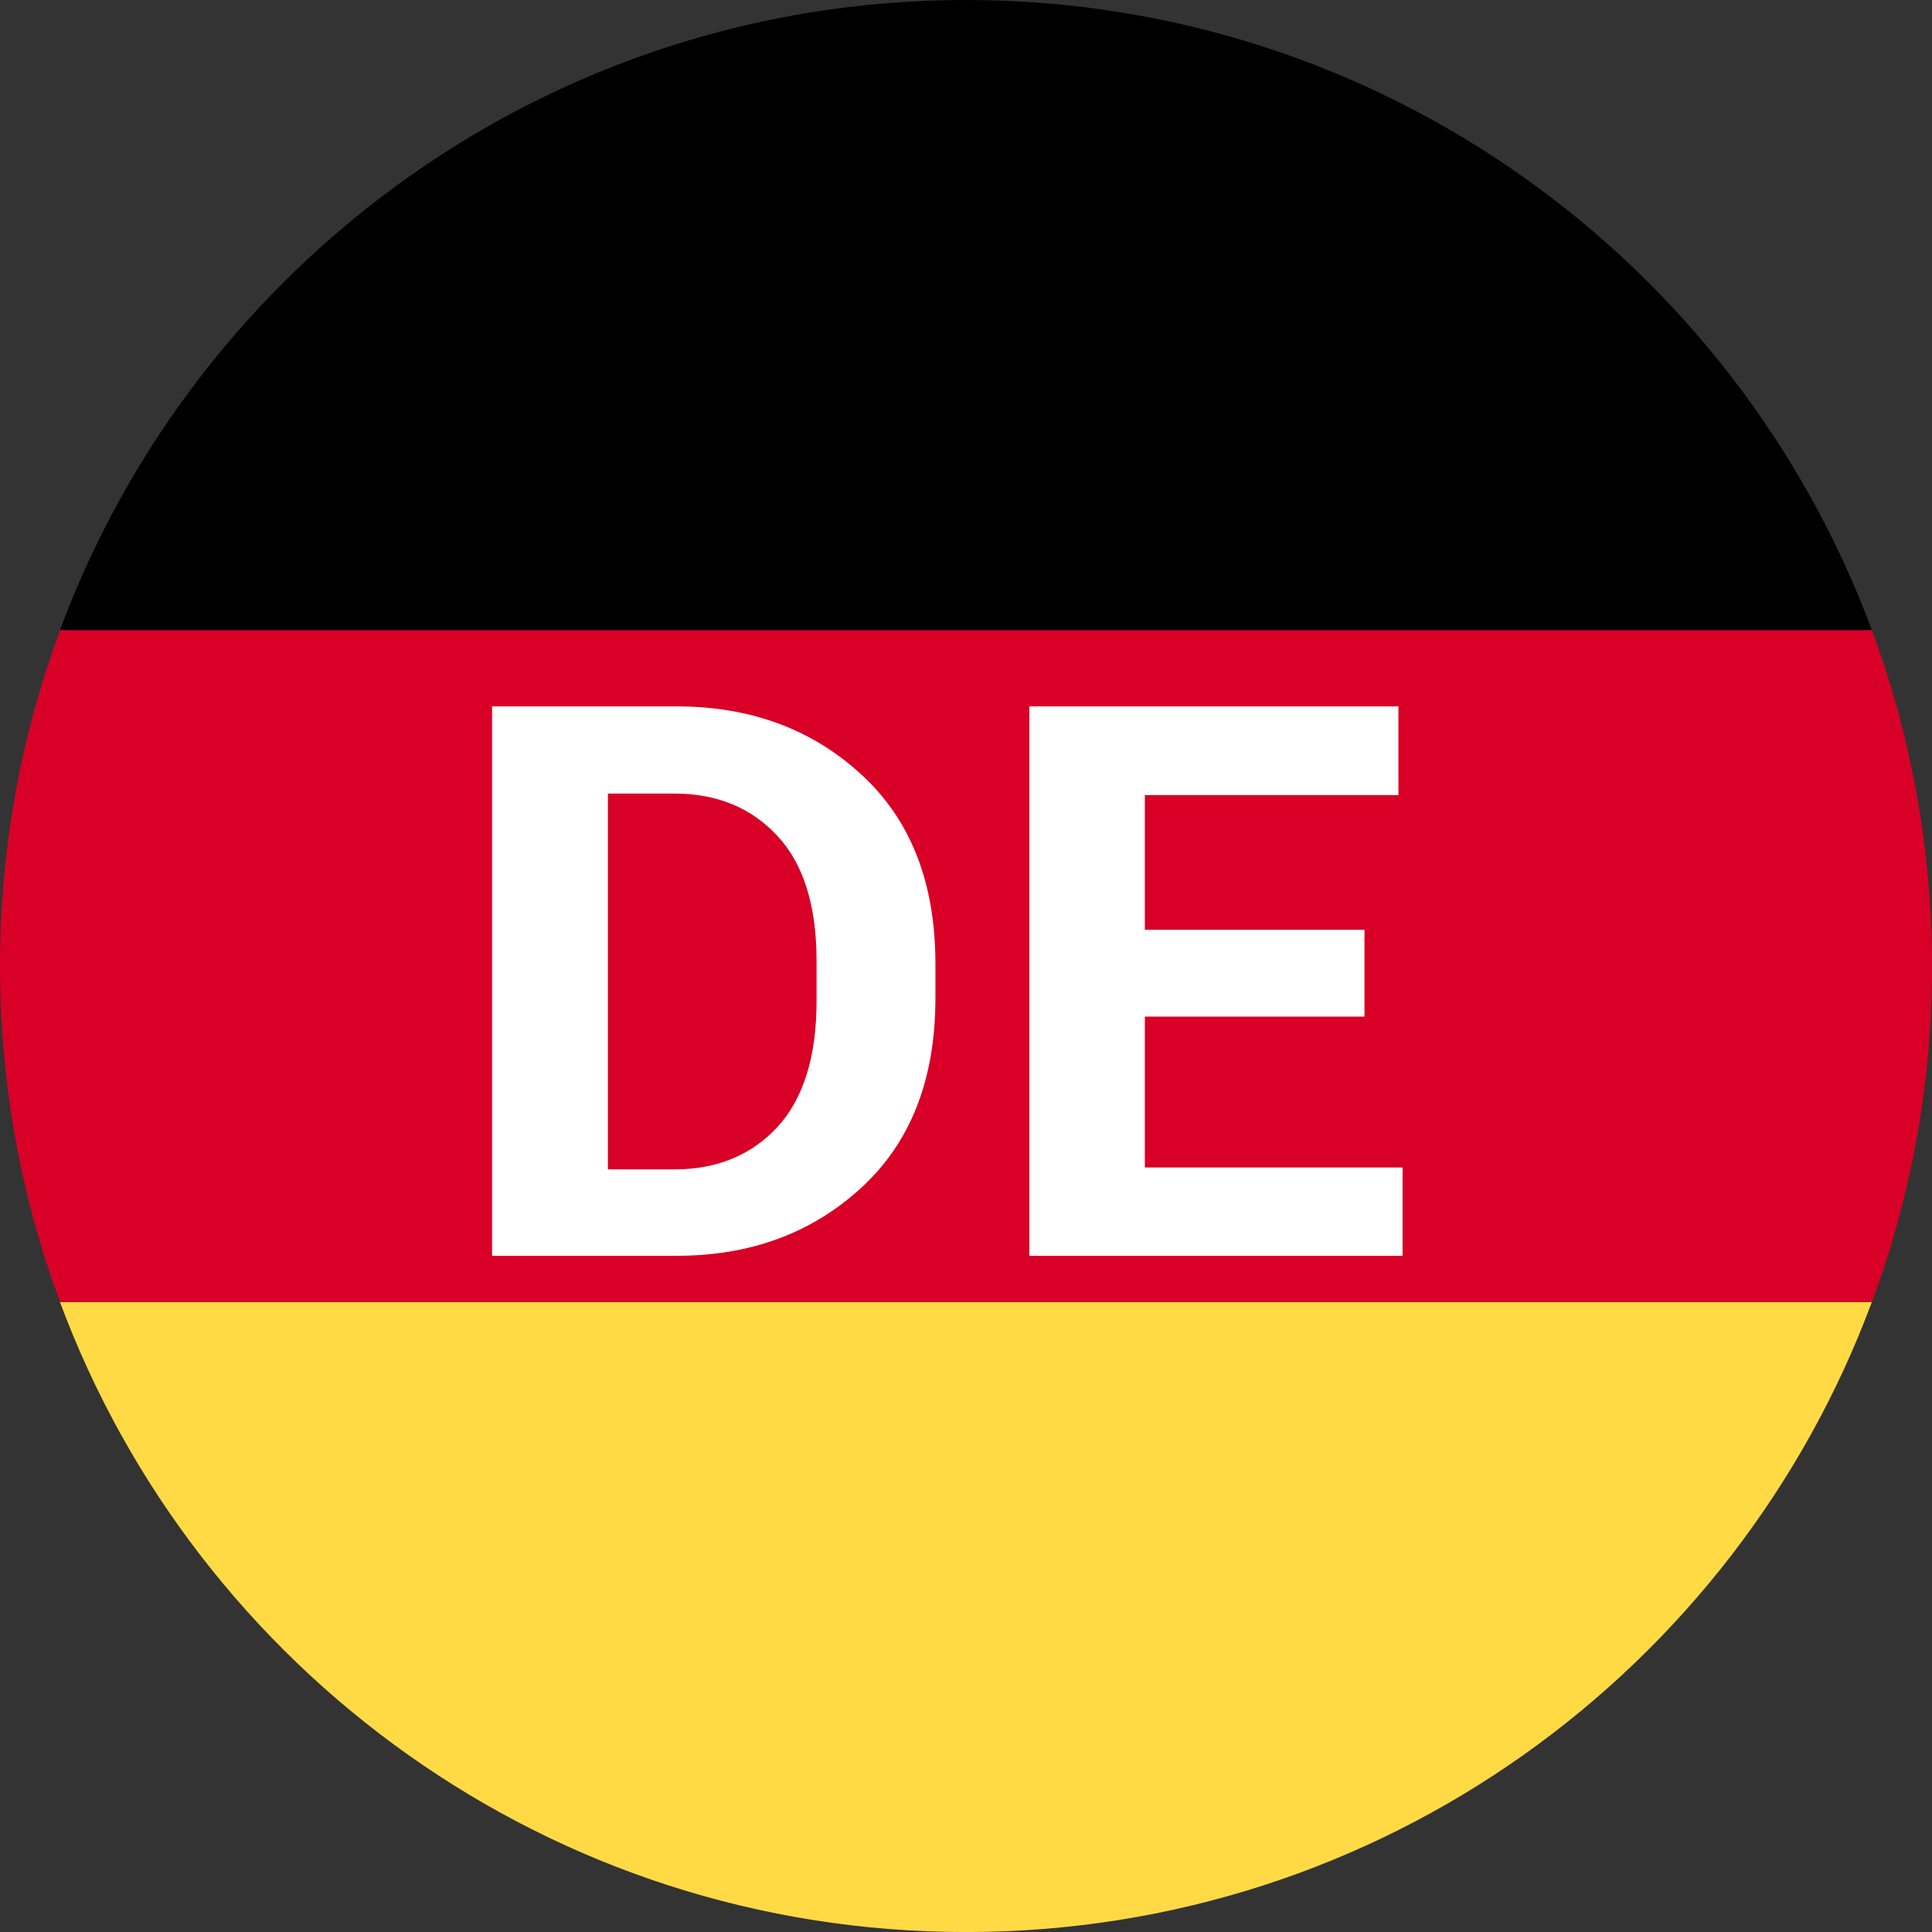
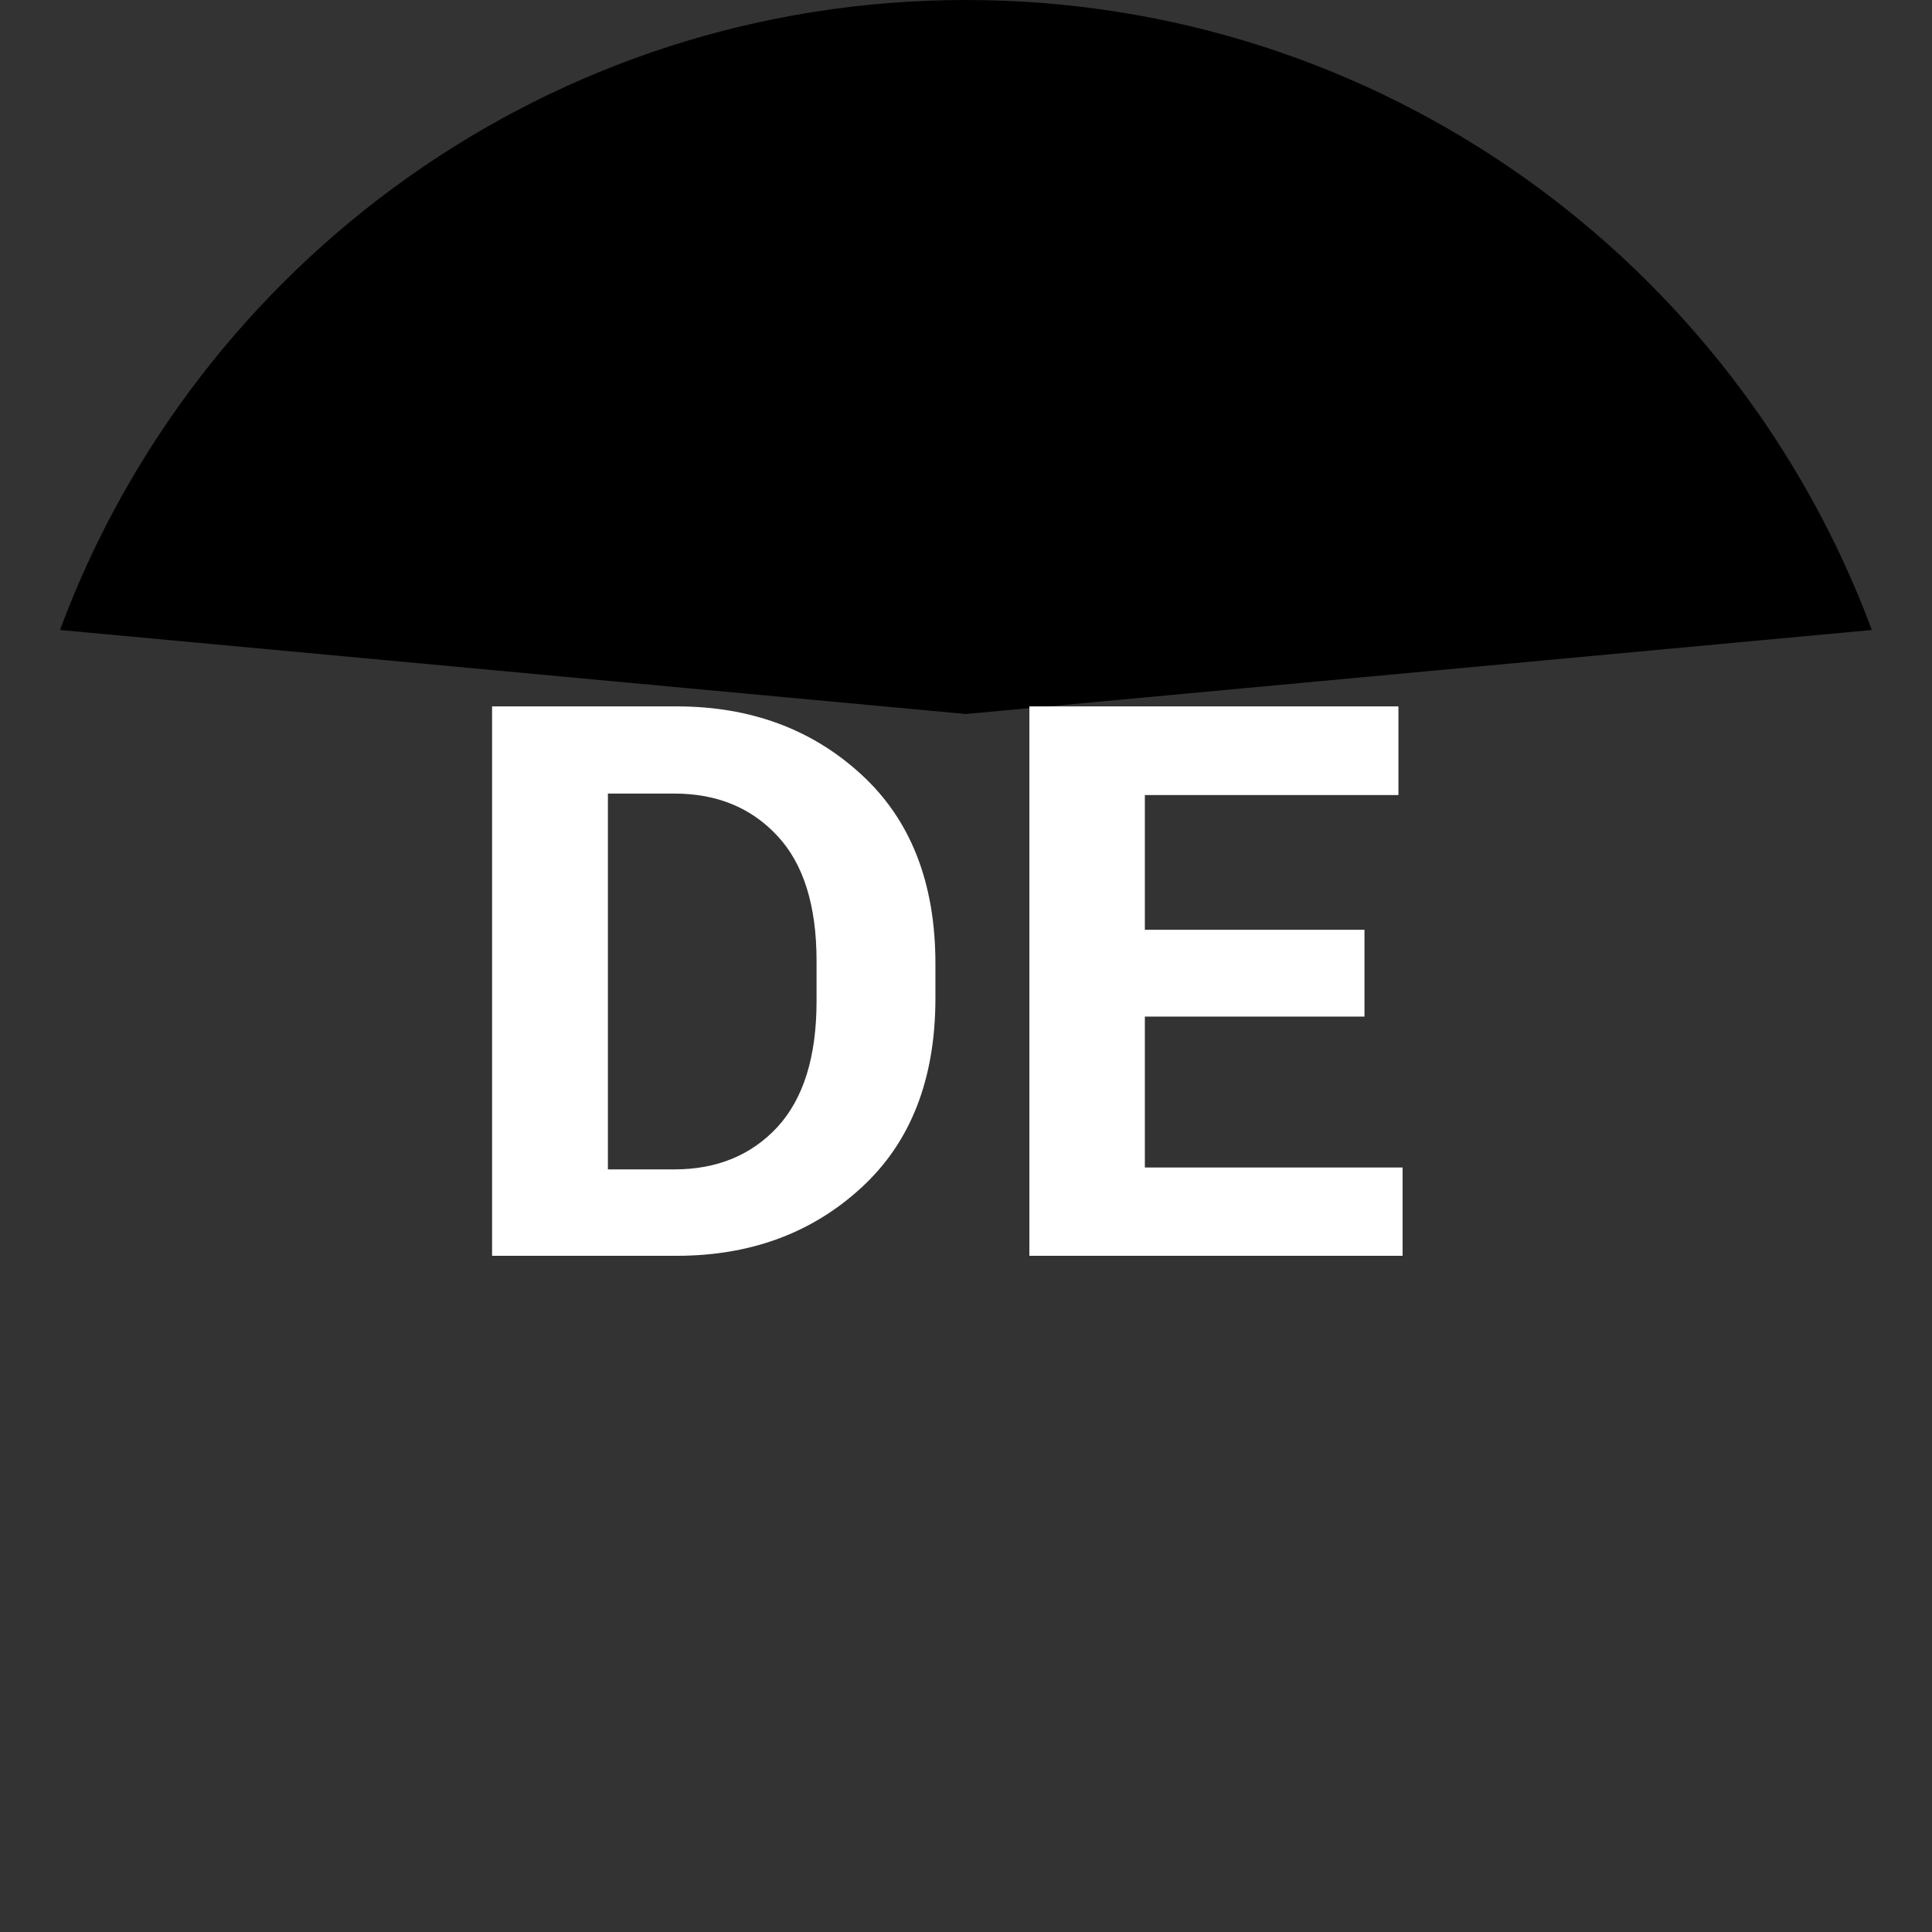
<svg xmlns="http://www.w3.org/2000/svg" width="40" height="40" viewBox="0 0 40 40" fill="none">
  <rect x="0" y="0" width="40" height="40" fill="#333333" stroke="none" />
  <g clip-path="url(#clip0_10063_16347)">
-     <path d="M1.242 26.958C4.068 34.574 11.399 40.001 19.998 40.001C28.598 40.001 35.928 34.574 38.754 26.958L19.998 25.219L1.242 26.958Z" fill="#FFDA44" />
    <path d="M19.998 0C11.399 0 4.068 5.428 1.242 13.043L19.998 14.783L38.754 13.043C35.928 5.428 28.598 0 19.998 0Z" fill="black" />
-     <path d="M1.244 13.047C0.44 15.213 0 17.557 0 20.003C0 22.45 0.44 24.793 1.244 26.96H38.756C39.56 24.793 40 22.45 40 20.003C40 17.557 39.56 15.213 38.756 13.047H1.244Z" fill="#D80027" />
    <path d="M10.188 26V14.625H14.008C15.534 14.625 16.807 15.094 17.828 16.031C18.854 16.969 19.367 18.276 19.367 19.953V20.664C19.367 22.346 18.854 23.656 17.828 24.594C16.807 25.531 15.534 26 14.008 26H10.188ZM12.586 24.211H13.961C14.841 24.211 15.552 23.919 16.094 23.336C16.635 22.747 16.906 21.878 16.906 20.727V19.898C16.906 18.747 16.635 17.883 16.094 17.305C15.552 16.721 14.841 16.43 13.961 16.43H12.586V24.211ZM21.312 26V14.625H28.953V16.461H23.703V19.25H28.25V21.047H23.703V24.172H29.039V26H21.312Z" fill="white" />
  </g>
  <defs>
    <clipPath id="clip0_10063_16347">
      <rect width="40" height="40" fill="white" />
    </clipPath>
  </defs>
</svg>